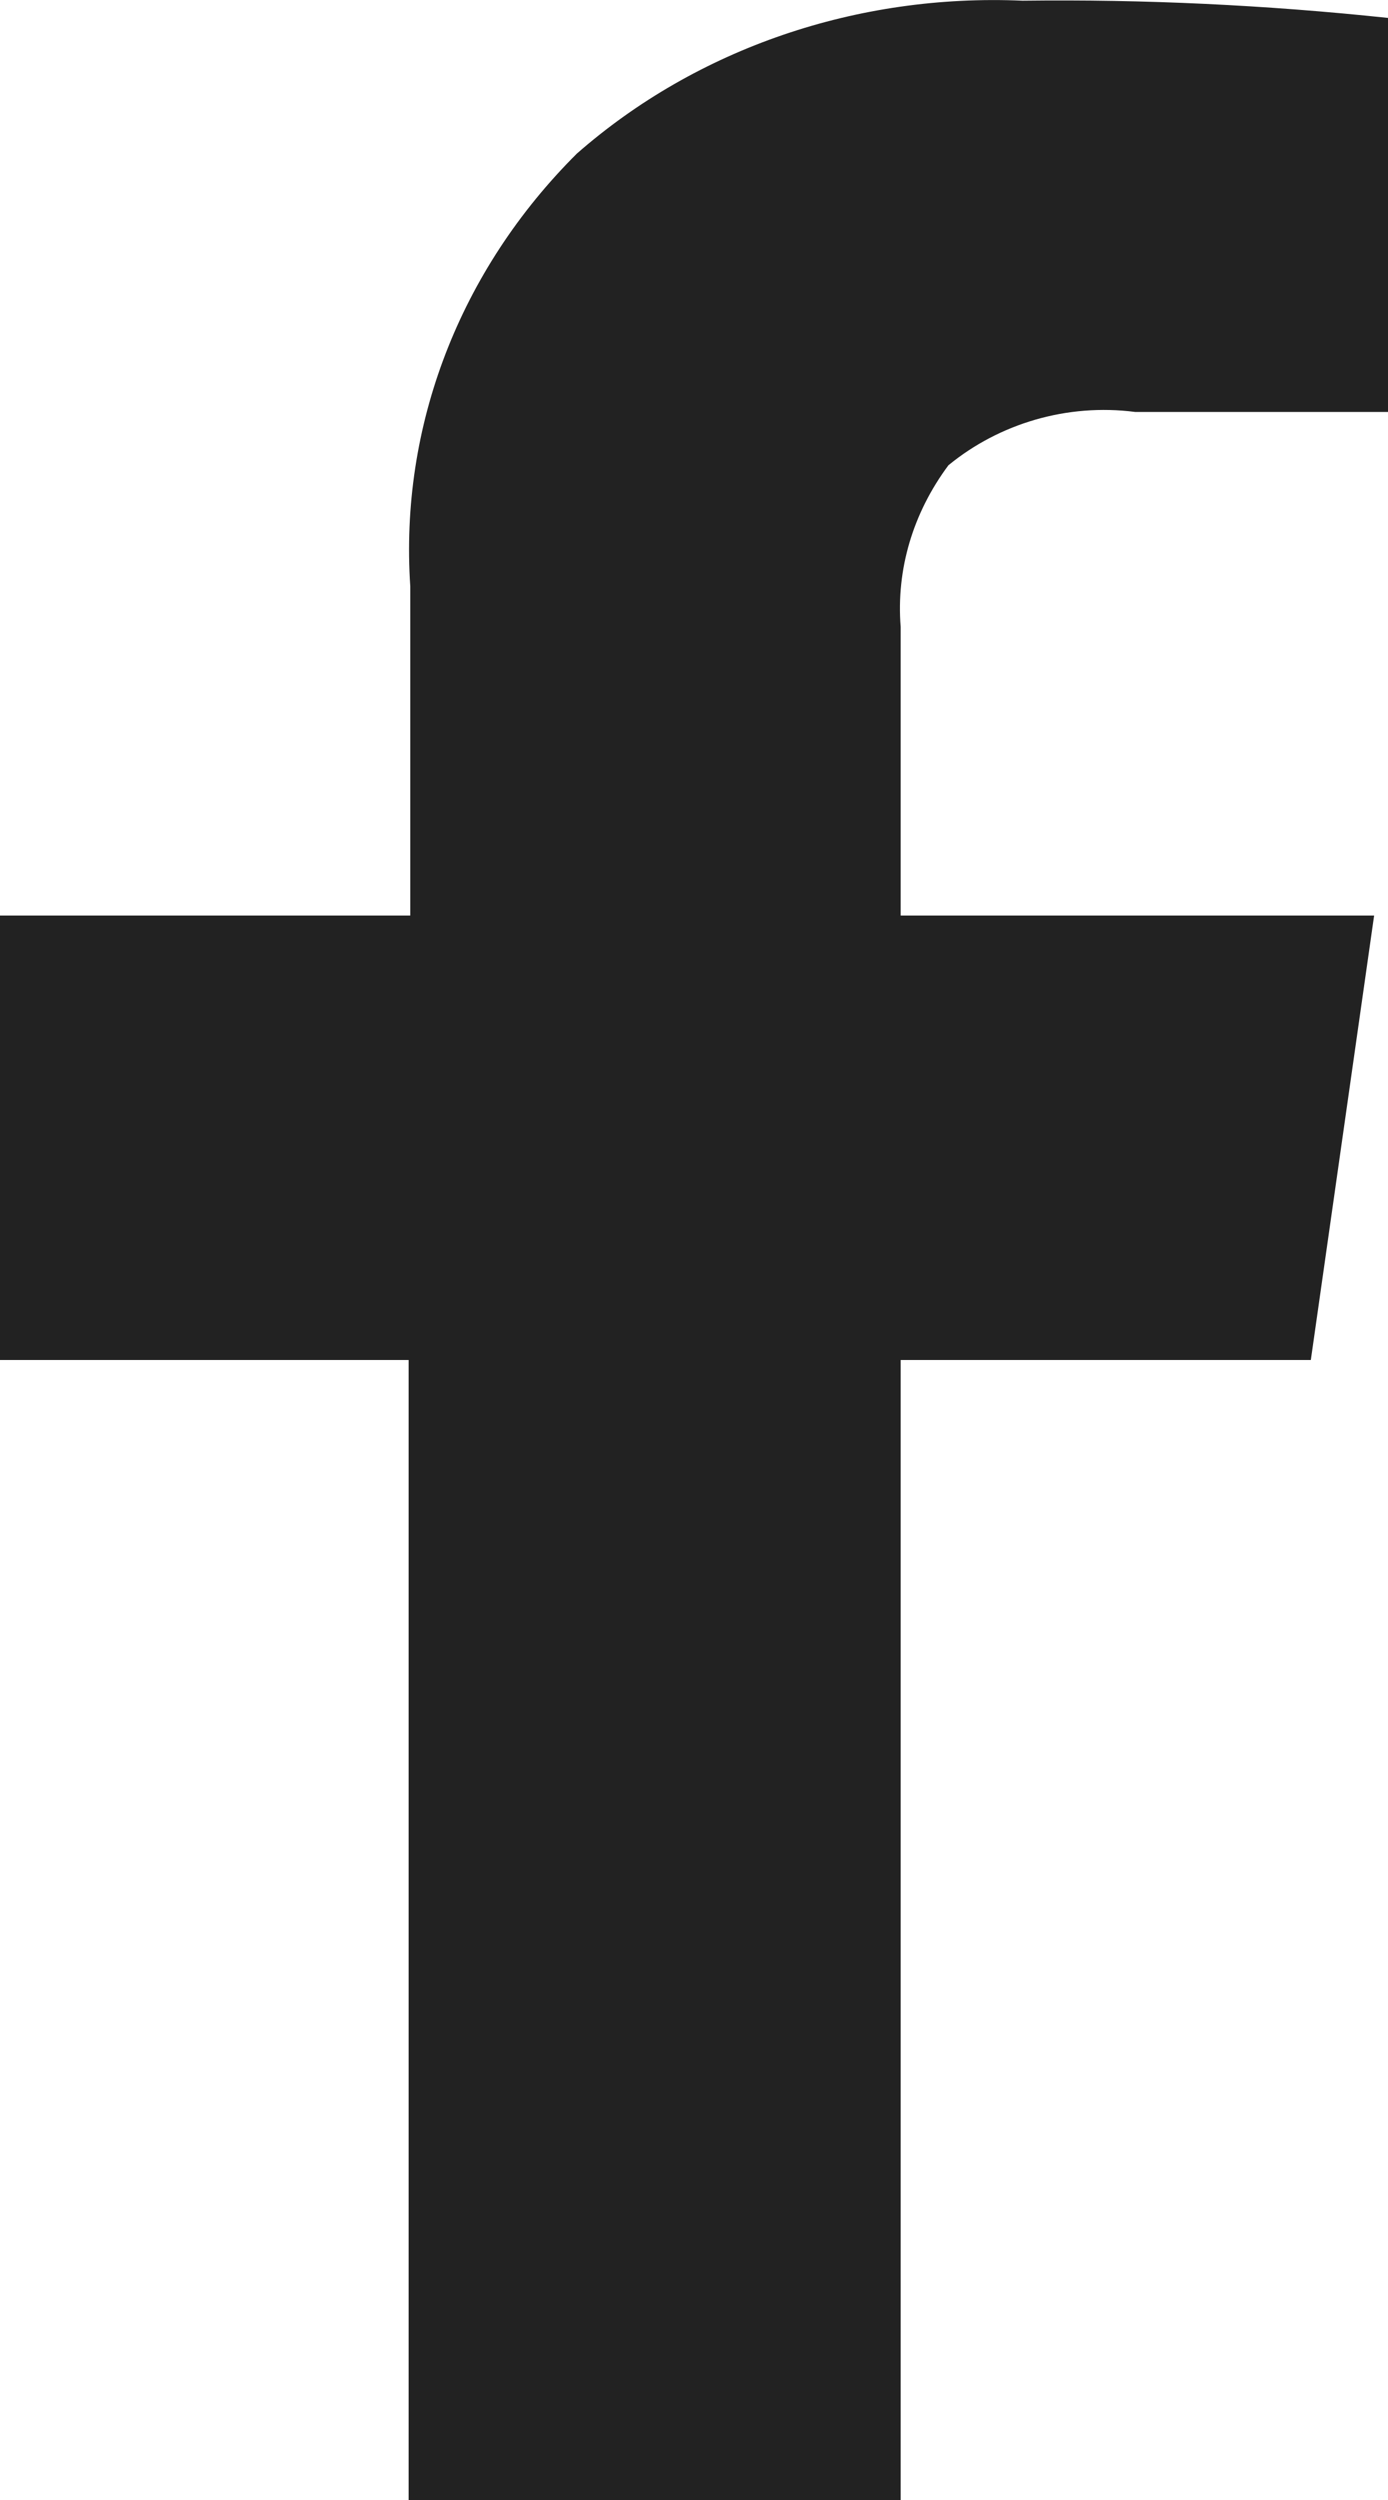
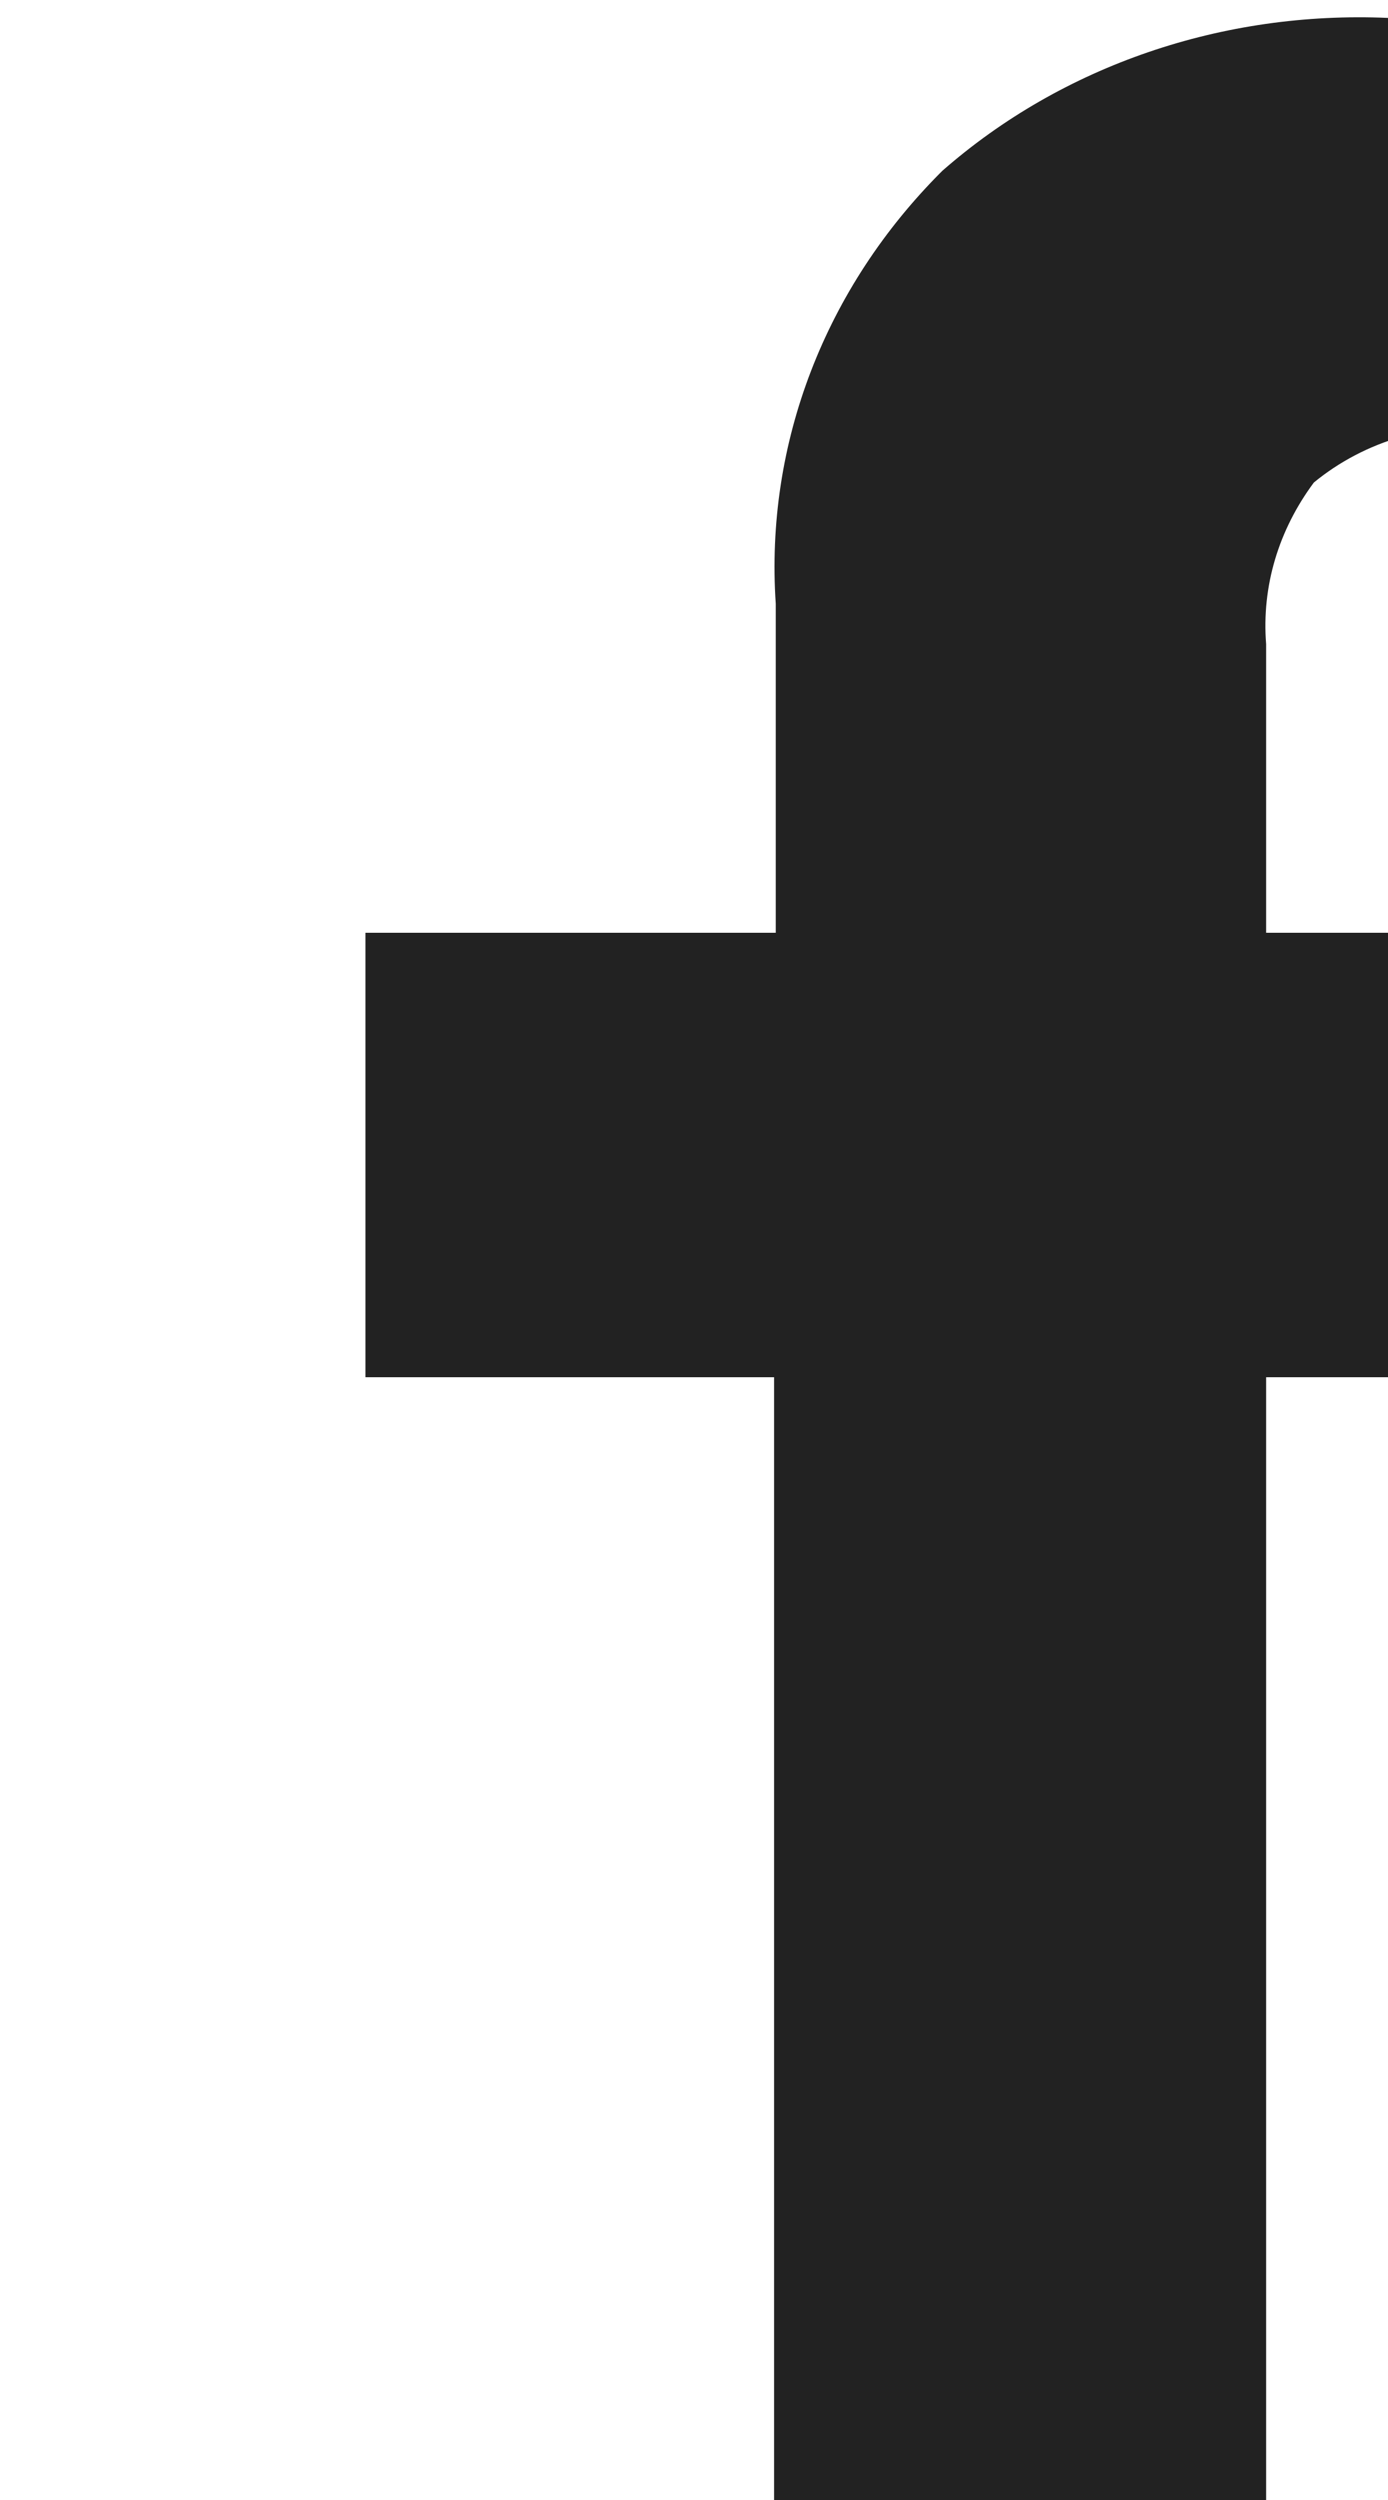
<svg xmlns="http://www.w3.org/2000/svg" width="10px" height="18px" version="1.1" xml:space="preserve" style="fill-rule:evenodd;clip-rule:evenodd;stroke-linejoin:round;stroke-miterlimit:2;">
  <g>
-     <path id="facebook" d="M10,0.129c-0.878,-0.093 -1.756,-0.135 -2.633,-0.124c-1.189,-0.052 -2.345,0.342 -3.211,1.101c-0.845,0.841 -1.278,1.964 -1.2,3.117l-0,2.369l-2.956,-0l-0,3.2l2.944,-0l0,8.208l3.545,0l-0,-8.208l2.955,-0l0.456,-3.2l-3.411,-0l-0,-2.078c-0.033,-0.416 0.089,-0.821 0.344,-1.164c0.367,-0.301 0.856,-0.447 1.345,-0.384l1.822,-0l0,-2.837Z" style="fill:#222;fill-rule:nonzero;" />
+     <path id="facebook" d="M10,0.129c-1.189,-0.052 -2.345,0.342 -3.211,1.101c-0.845,0.841 -1.278,1.964 -1.2,3.117l-0,2.369l-2.956,-0l-0,3.2l2.944,-0l0,8.208l3.545,0l-0,-8.208l2.955,-0l0.456,-3.2l-3.411,-0l-0,-2.078c-0.033,-0.416 0.089,-0.821 0.344,-1.164c0.367,-0.301 0.856,-0.447 1.345,-0.384l1.822,-0l0,-2.837Z" style="fill:#222;fill-rule:nonzero;" />
  </g>
</svg>